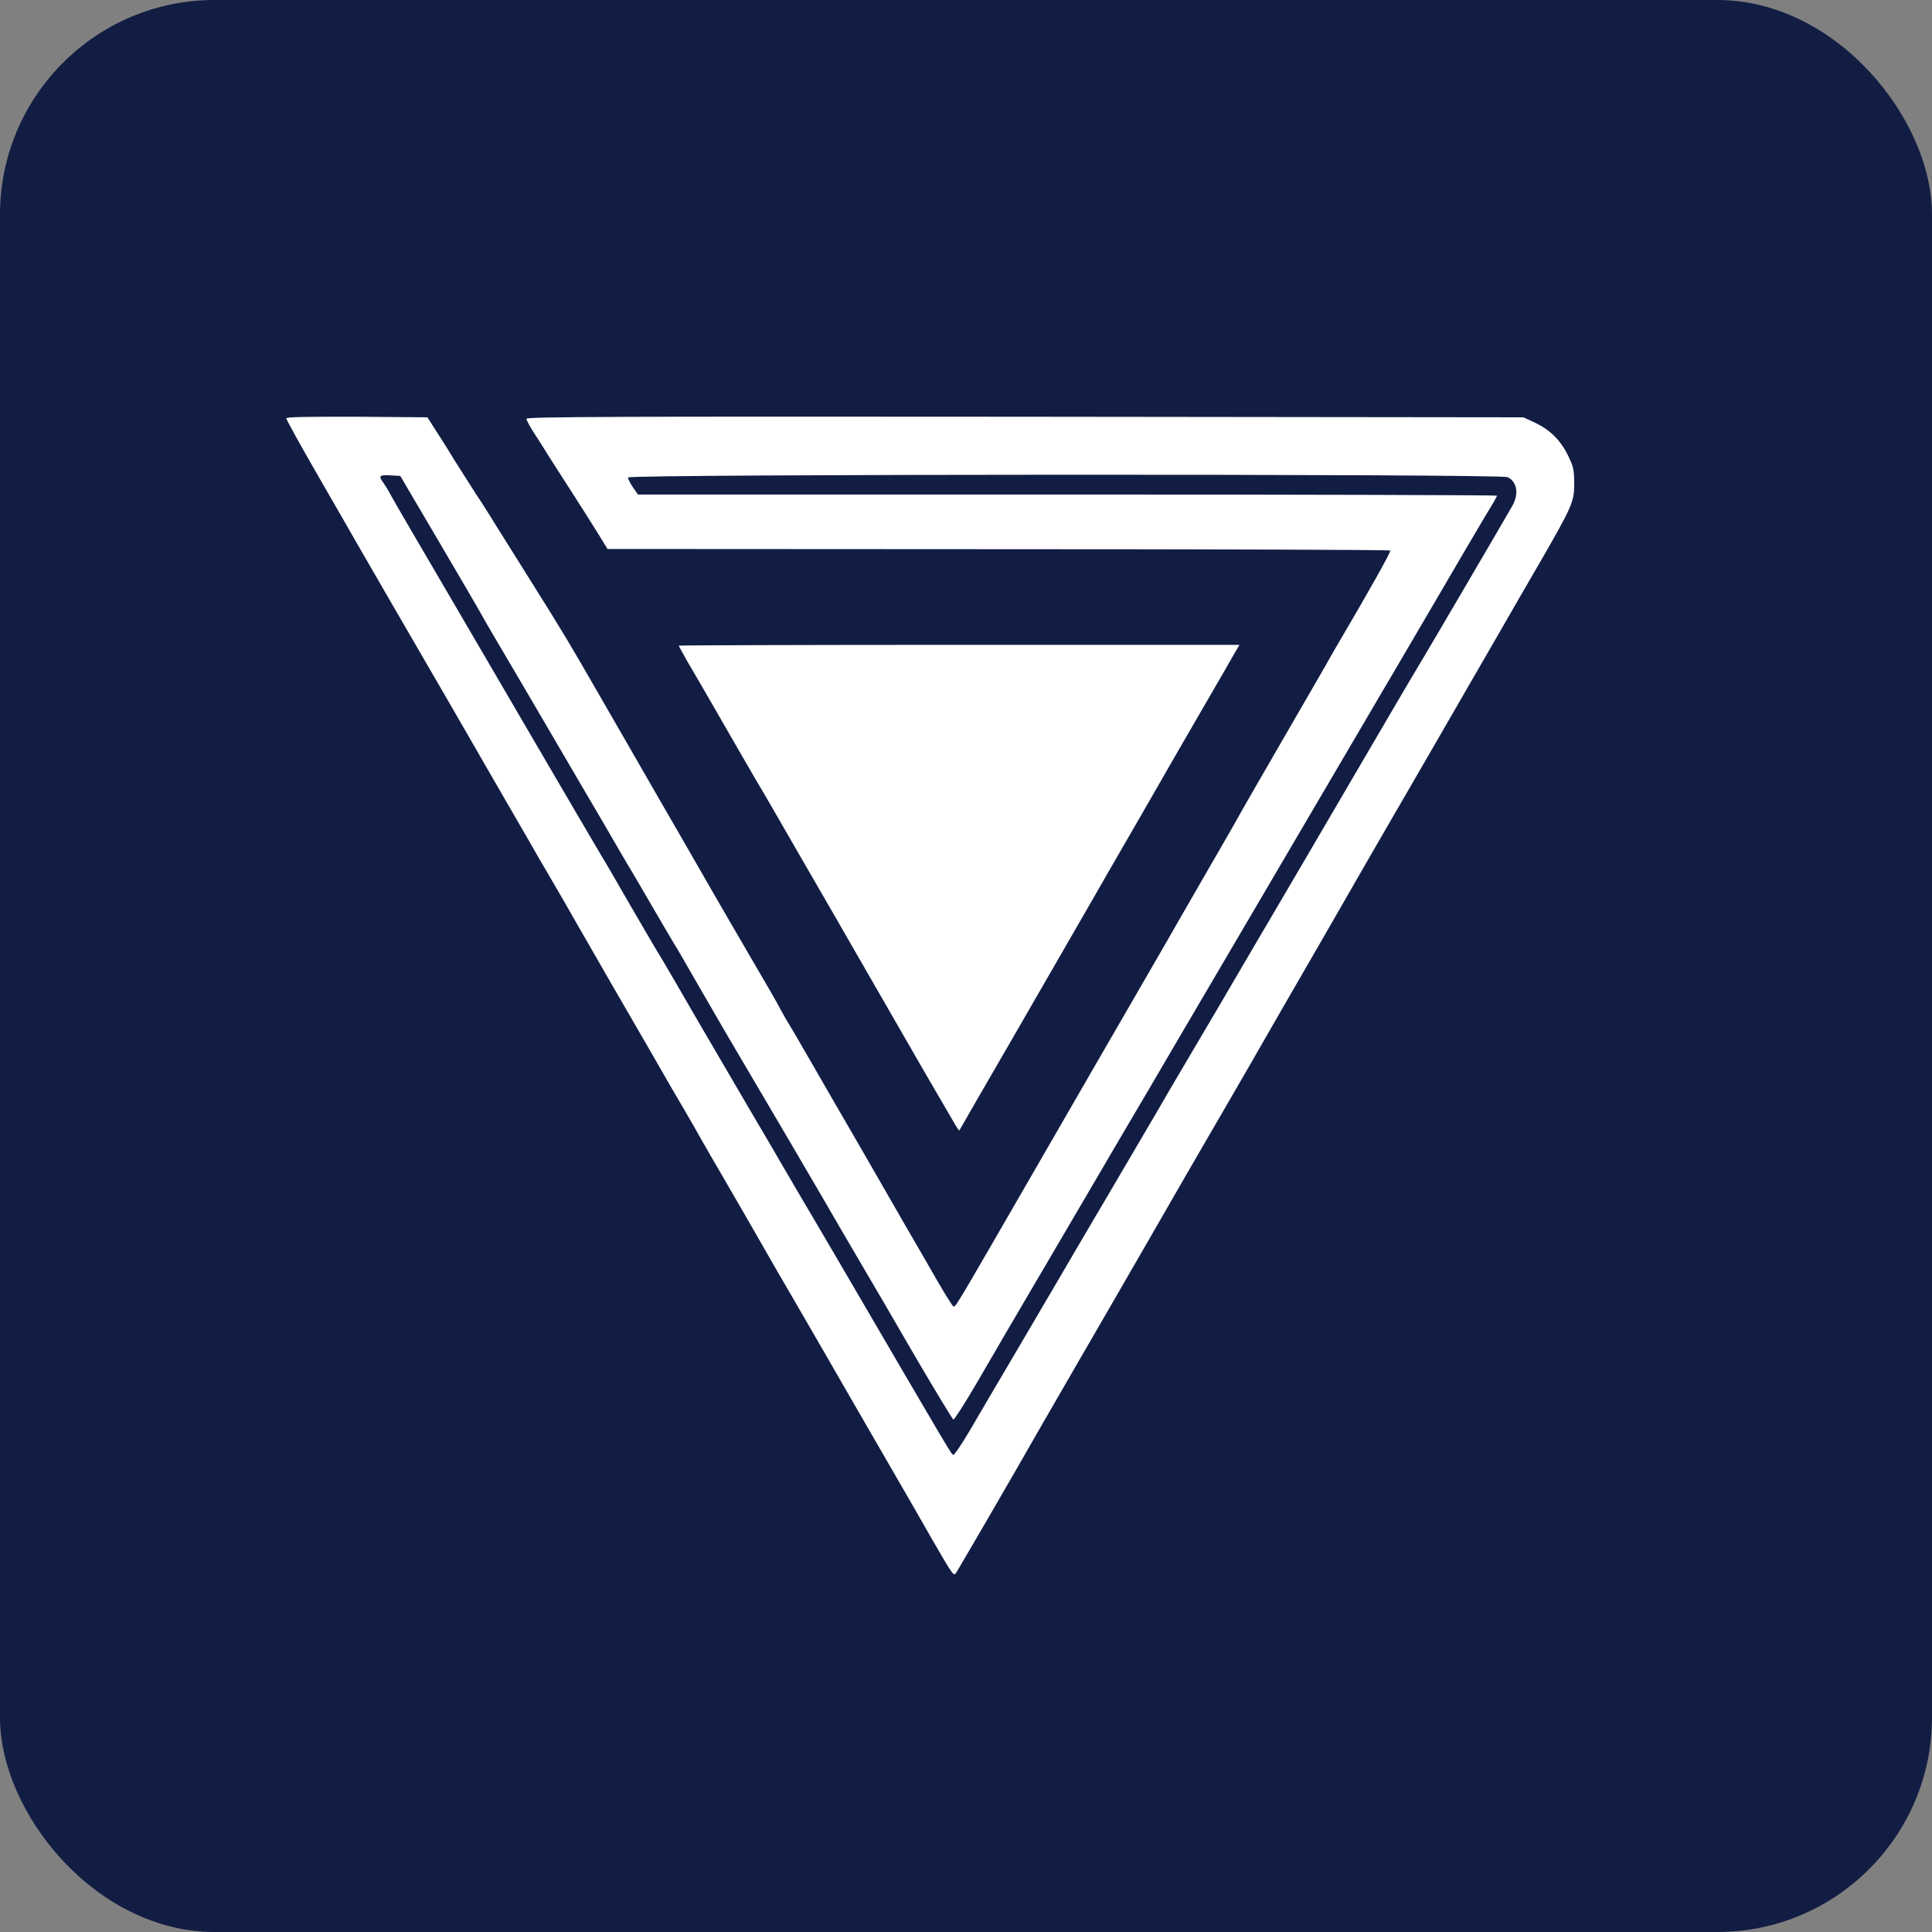
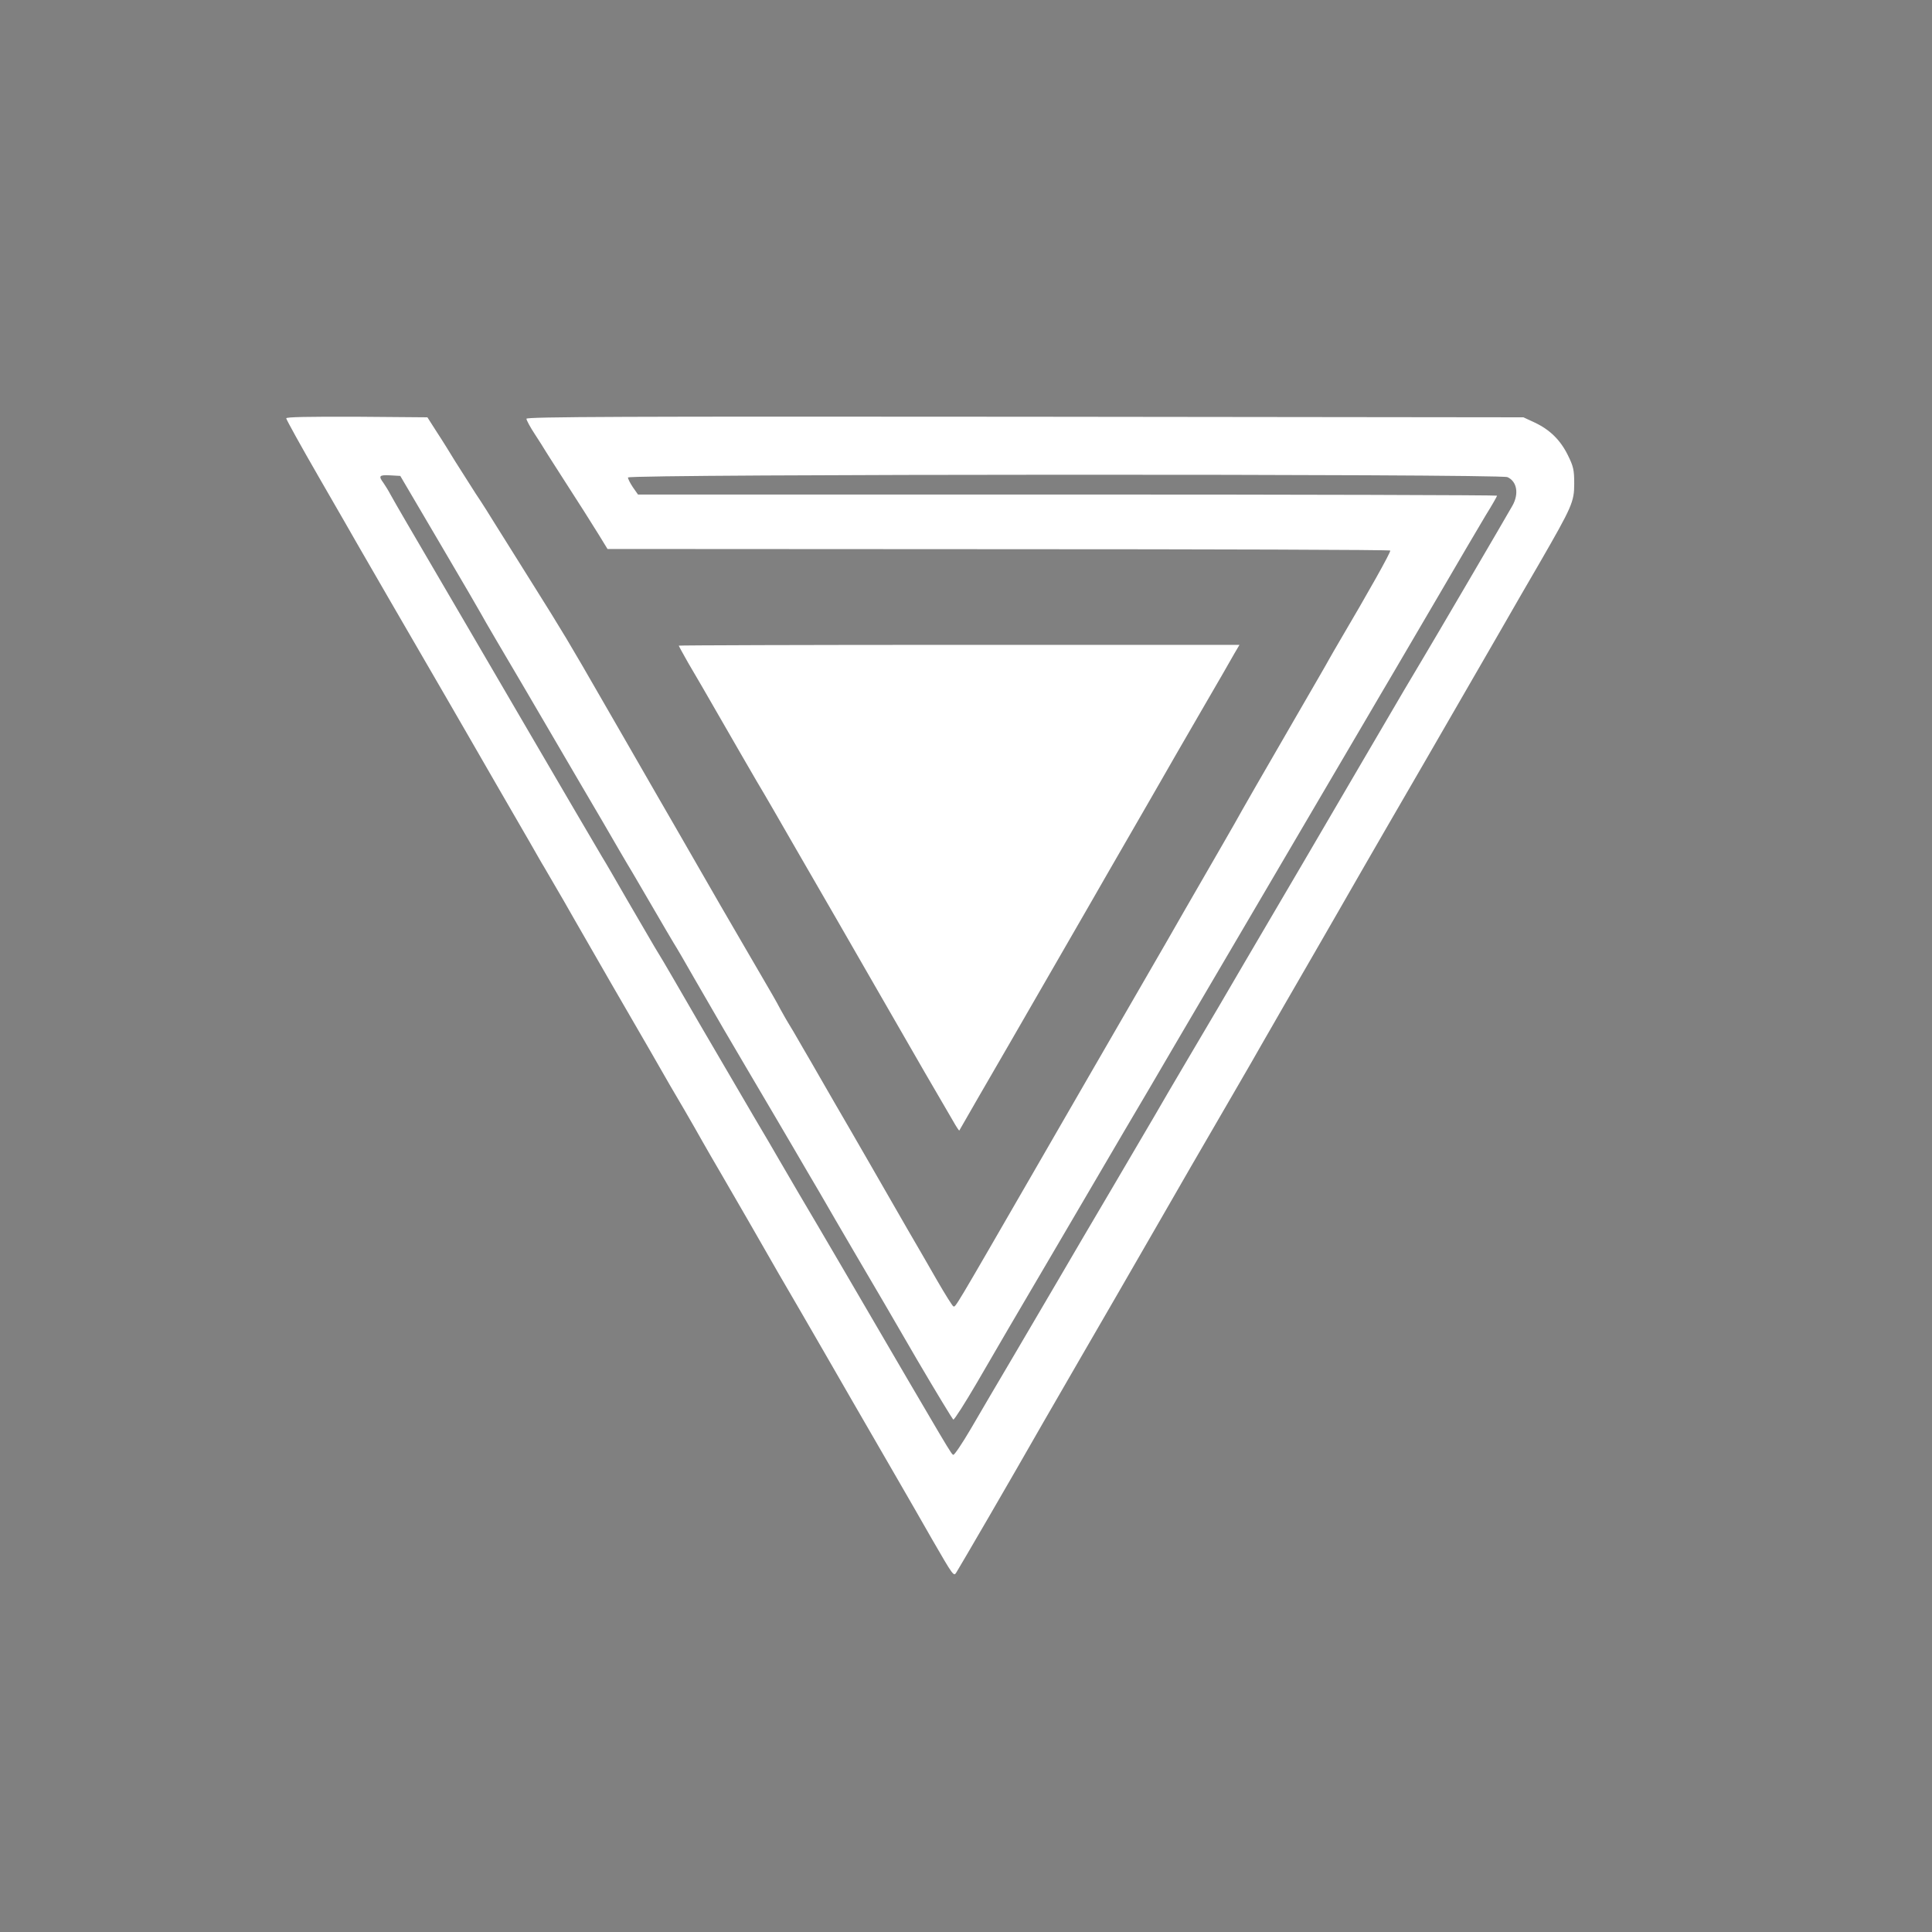
<svg xmlns="http://www.w3.org/2000/svg" width="27" height="27" viewBox="0 0 27 27" fill="none">
  <rect x="0" y="0" width="27" height="27" fill="#808080" stroke="none" />
-   <rect width="27" height="27" rx="3" fill="#121D44" />
  <path d="M4 5.846C4 5.862 4.21 6.242 4.467 6.687C4.723 7.132 4.963 7.546 4.996 7.607C5.054 7.707 5.739 8.895 6.252 9.776C6.506 10.213 6.546 10.287 6.945 10.977C7.114 11.269 7.322 11.627 7.403 11.769C7.485 11.911 7.575 12.072 7.608 12.124C7.851 12.541 7.96 12.727 8.018 12.833C8.056 12.901 8.293 13.311 8.544 13.748C9.006 14.544 9.249 14.967 9.363 15.167C9.399 15.227 9.491 15.385 9.571 15.522C9.647 15.655 9.759 15.846 9.813 15.945C9.868 16.043 9.985 16.245 10.073 16.395C10.207 16.624 10.692 17.465 10.883 17.801C10.913 17.852 11.055 18.098 11.2 18.346C11.345 18.595 11.659 19.141 11.901 19.561C12.144 19.981 12.439 20.492 12.556 20.694C12.674 20.896 12.884 21.264 13.026 21.512C13.321 22.023 13.329 22.034 13.364 21.977C13.441 21.851 14.085 20.746 14.579 19.88C14.928 19.277 15.313 18.608 15.608 18.101C15.919 17.563 15.9 17.596 16.214 17.05C16.509 16.537 16.724 16.163 17.232 15.29C17.42 14.967 17.6 14.654 17.633 14.594C17.669 14.534 17.808 14.288 17.947 14.048C18.239 13.543 18.564 12.981 18.711 12.724C18.856 12.473 19.011 12.197 19.885 10.691C20.311 9.954 20.794 9.119 20.957 8.835C21.121 8.548 21.372 8.114 21.514 7.871C21.97 7.08 22 7.014 22 6.76C22 6.567 21.989 6.518 21.91 6.359C21.806 6.149 21.659 6.004 21.443 5.903L21.29 5.832L14.325 5.824C8.735 5.819 7.357 5.824 7.357 5.852C7.357 5.871 7.409 5.969 7.474 6.067C7.537 6.165 7.603 6.266 7.616 6.291C7.633 6.318 7.717 6.452 7.805 6.588C8.127 7.088 8.25 7.282 8.37 7.476L8.49 7.672L13.954 7.675C16.959 7.675 19.424 7.683 19.429 7.694C19.44 7.713 19.126 8.272 18.714 8.971C18.67 9.045 18.61 9.151 18.58 9.203C18.553 9.255 18.345 9.613 18.124 9.995C17.663 10.789 17.341 11.351 17.254 11.509C17.221 11.569 17.046 11.87 16.869 12.178C16.691 12.487 16.432 12.934 16.296 13.174C16.157 13.415 15.93 13.808 15.791 14.048C15.564 14.438 14.896 15.598 14.467 16.34C13.315 18.335 13.356 18.267 13.323 18.256C13.312 18.254 13.209 18.09 13.097 17.896C12.985 17.7 12.797 17.375 12.679 17.173C12.562 16.971 12.333 16.57 12.169 16.286C12.005 15.999 11.773 15.601 11.656 15.399C11.538 15.197 11.353 14.869 11.238 14.675C11.126 14.479 11.025 14.307 11.014 14.293C11.004 14.277 10.954 14.192 10.905 14.102C10.859 14.012 10.752 13.827 10.673 13.693C10.594 13.556 10.321 13.09 10.07 12.656C9.819 12.219 9.521 11.703 9.41 11.509C9.298 11.313 9.09 10.958 8.954 10.718C8.815 10.478 8.583 10.071 8.435 9.817C7.949 8.971 7.87 8.84 7.442 8.158C7.207 7.784 6.97 7.405 6.912 7.312C6.855 7.219 6.738 7.031 6.647 6.897C6.56 6.76 6.432 6.558 6.361 6.447C6.293 6.335 6.178 6.149 6.104 6.037L5.973 5.832L4.985 5.824C4.306 5.822 4 5.827 4 5.846ZM6.148 7.593C6.454 8.111 6.71 8.554 6.721 8.575C6.732 8.597 6.828 8.764 6.934 8.944C7.114 9.247 7.504 9.913 7.87 10.54C7.952 10.682 8.053 10.854 8.094 10.923C8.135 10.991 8.282 11.242 8.422 11.482C8.561 11.722 8.749 12.047 8.845 12.205C8.937 12.364 9.085 12.615 9.172 12.765C9.259 12.915 9.366 13.098 9.412 13.174C9.459 13.248 9.587 13.469 9.699 13.666C9.977 14.149 10.264 14.643 10.425 14.913C10.499 15.039 10.681 15.347 10.832 15.604C10.982 15.857 11.186 16.209 11.287 16.381C11.388 16.553 11.498 16.739 11.527 16.791C11.557 16.843 11.749 17.176 11.956 17.528C12.164 17.88 12.551 18.543 12.816 19.002C13.083 19.457 13.312 19.834 13.323 19.839C13.337 19.842 13.485 19.61 13.654 19.321C13.918 18.865 14.205 18.374 14.735 17.473C14.811 17.345 14.972 17.069 15.095 16.859C15.218 16.649 15.488 16.188 15.695 15.835C15.903 15.483 16.236 14.918 16.432 14.58C16.631 14.242 16.962 13.677 17.169 13.325C17.377 12.972 17.603 12.585 17.674 12.465C17.745 12.345 18.075 11.78 18.411 11.209C18.747 10.639 19.077 10.074 19.148 9.954C19.219 9.834 19.355 9.599 19.453 9.435C19.549 9.269 19.849 8.761 20.117 8.302C20.384 7.844 20.674 7.35 20.761 7.205C20.851 7.061 20.922 6.935 20.922 6.927C20.922 6.919 18.22 6.911 14.917 6.911H8.916L8.845 6.81C8.806 6.752 8.776 6.692 8.776 6.673C8.776 6.624 20.966 6.621 21.067 6.668C21.2 6.728 21.23 6.9 21.137 7.066C21.053 7.216 19.972 9.061 19.893 9.19C19.855 9.25 19.486 9.875 19.074 10.582C18.662 11.286 18.277 11.943 18.22 12.042C17.909 12.571 17.464 13.33 17.387 13.461C17.215 13.758 16.91 14.277 16.593 14.812C16.416 15.112 16.214 15.456 16.146 15.576C16.075 15.696 15.804 16.157 15.545 16.6C15.283 17.042 14.953 17.607 14.808 17.855C14.661 18.104 14.374 18.595 14.167 18.947C13.959 19.299 13.689 19.758 13.569 19.965C13.449 20.17 13.337 20.336 13.323 20.331C13.293 20.32 13.321 20.369 11.806 17.773C11.547 17.331 11.26 16.84 11.165 16.682C11.072 16.523 10.946 16.308 10.886 16.204C10.826 16.098 10.671 15.835 10.542 15.617C9.882 14.49 9.546 13.914 9.412 13.679C9.33 13.537 9.21 13.333 9.145 13.229C9.082 13.123 8.91 12.828 8.763 12.574C8.615 12.317 8.46 12.047 8.413 11.973C8.318 11.812 7.794 10.92 7.398 10.24C7.092 9.714 5.981 7.814 5.692 7.32C5.591 7.148 5.485 6.962 5.457 6.911C5.43 6.859 5.384 6.785 5.359 6.749C5.286 6.651 5.299 6.635 5.452 6.643L5.594 6.651L6.148 7.593Z" fill="white" />
  <path d="M9.486 9.023C9.486 9.028 9.546 9.138 9.617 9.263C9.691 9.386 9.896 9.741 10.073 10.049C10.251 10.358 10.477 10.751 10.578 10.923C10.682 11.095 10.925 11.518 11.124 11.864C11.323 12.208 11.577 12.65 11.692 12.847C11.803 13.041 12.057 13.483 12.257 13.829C12.456 14.173 12.756 14.697 12.925 14.989C13.095 15.281 13.272 15.584 13.318 15.664C13.362 15.743 13.403 15.803 13.406 15.8C13.408 15.797 13.526 15.592 13.668 15.344C13.812 15.096 13.998 14.774 14.082 14.629C14.361 14.146 14.541 13.835 14.803 13.379C14.945 13.131 15.15 12.776 15.259 12.588C15.368 12.399 15.575 12.036 15.723 11.782C15.87 11.526 16.08 11.165 16.187 10.977C16.293 10.789 16.564 10.322 16.785 9.94C17.008 9.558 17.218 9.192 17.254 9.127L17.322 9.012H13.403C11.249 9.012 9.486 9.018 9.486 9.023Z" fill="white" />
</svg>